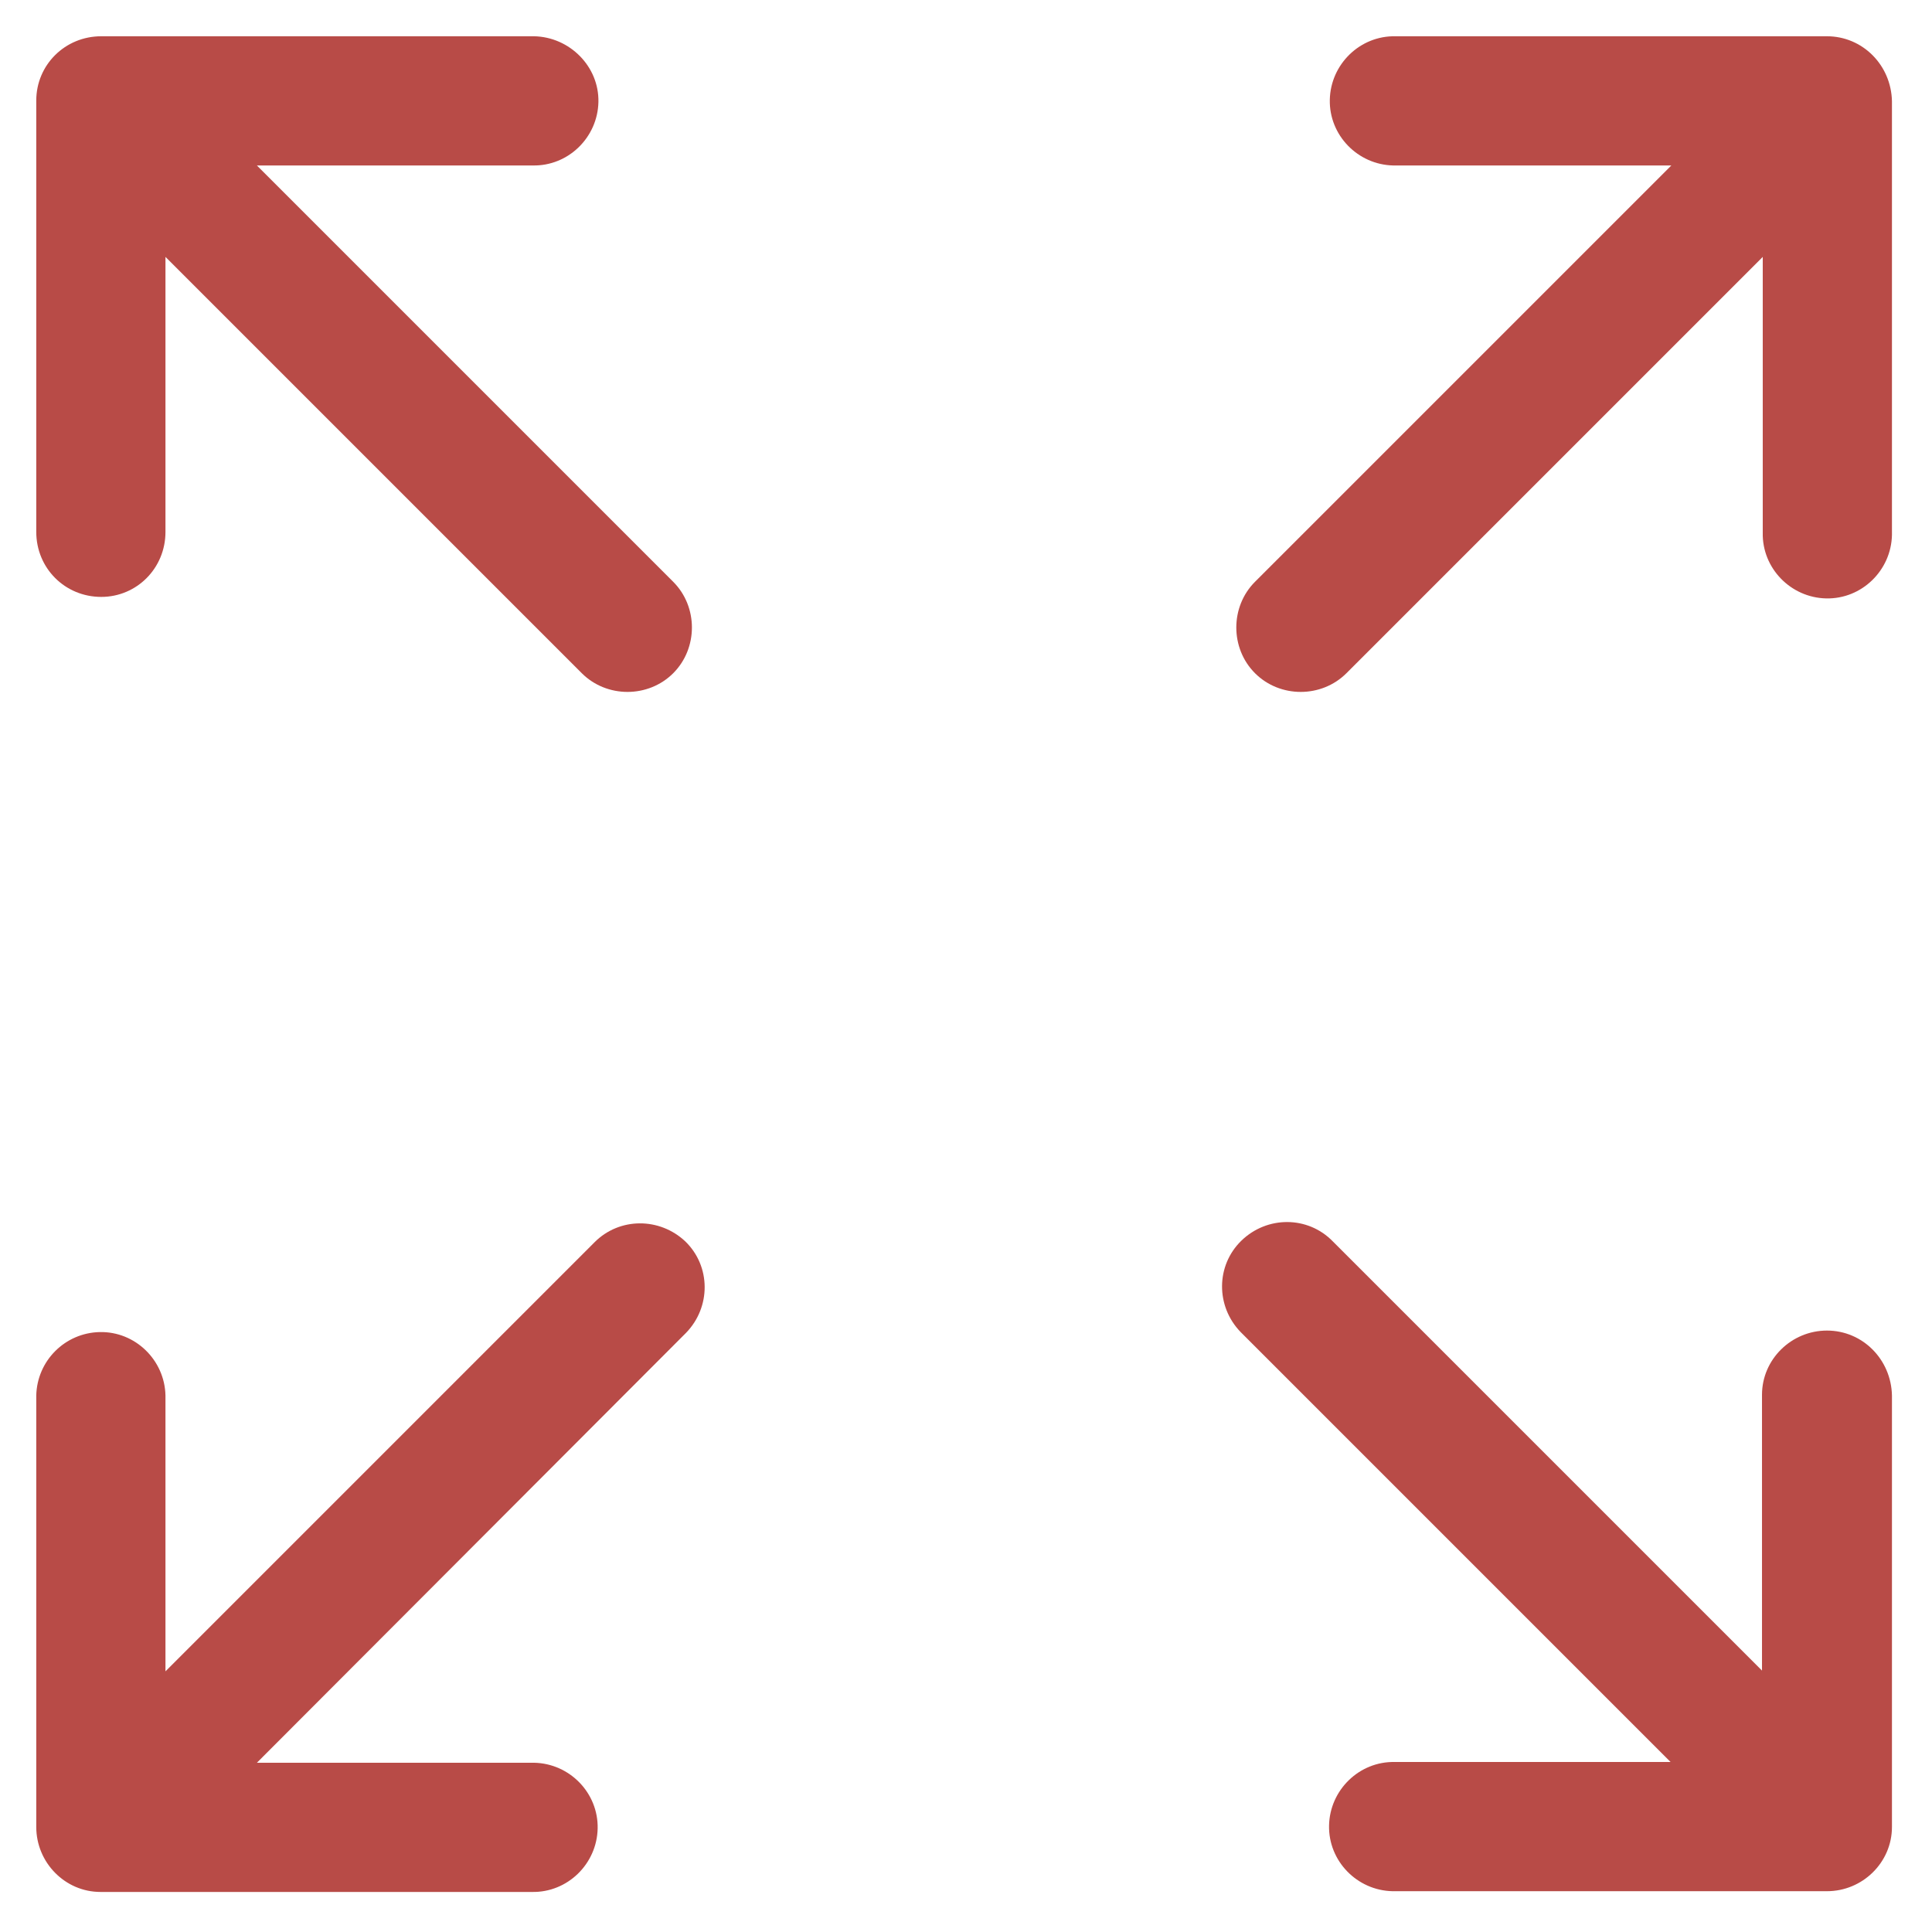
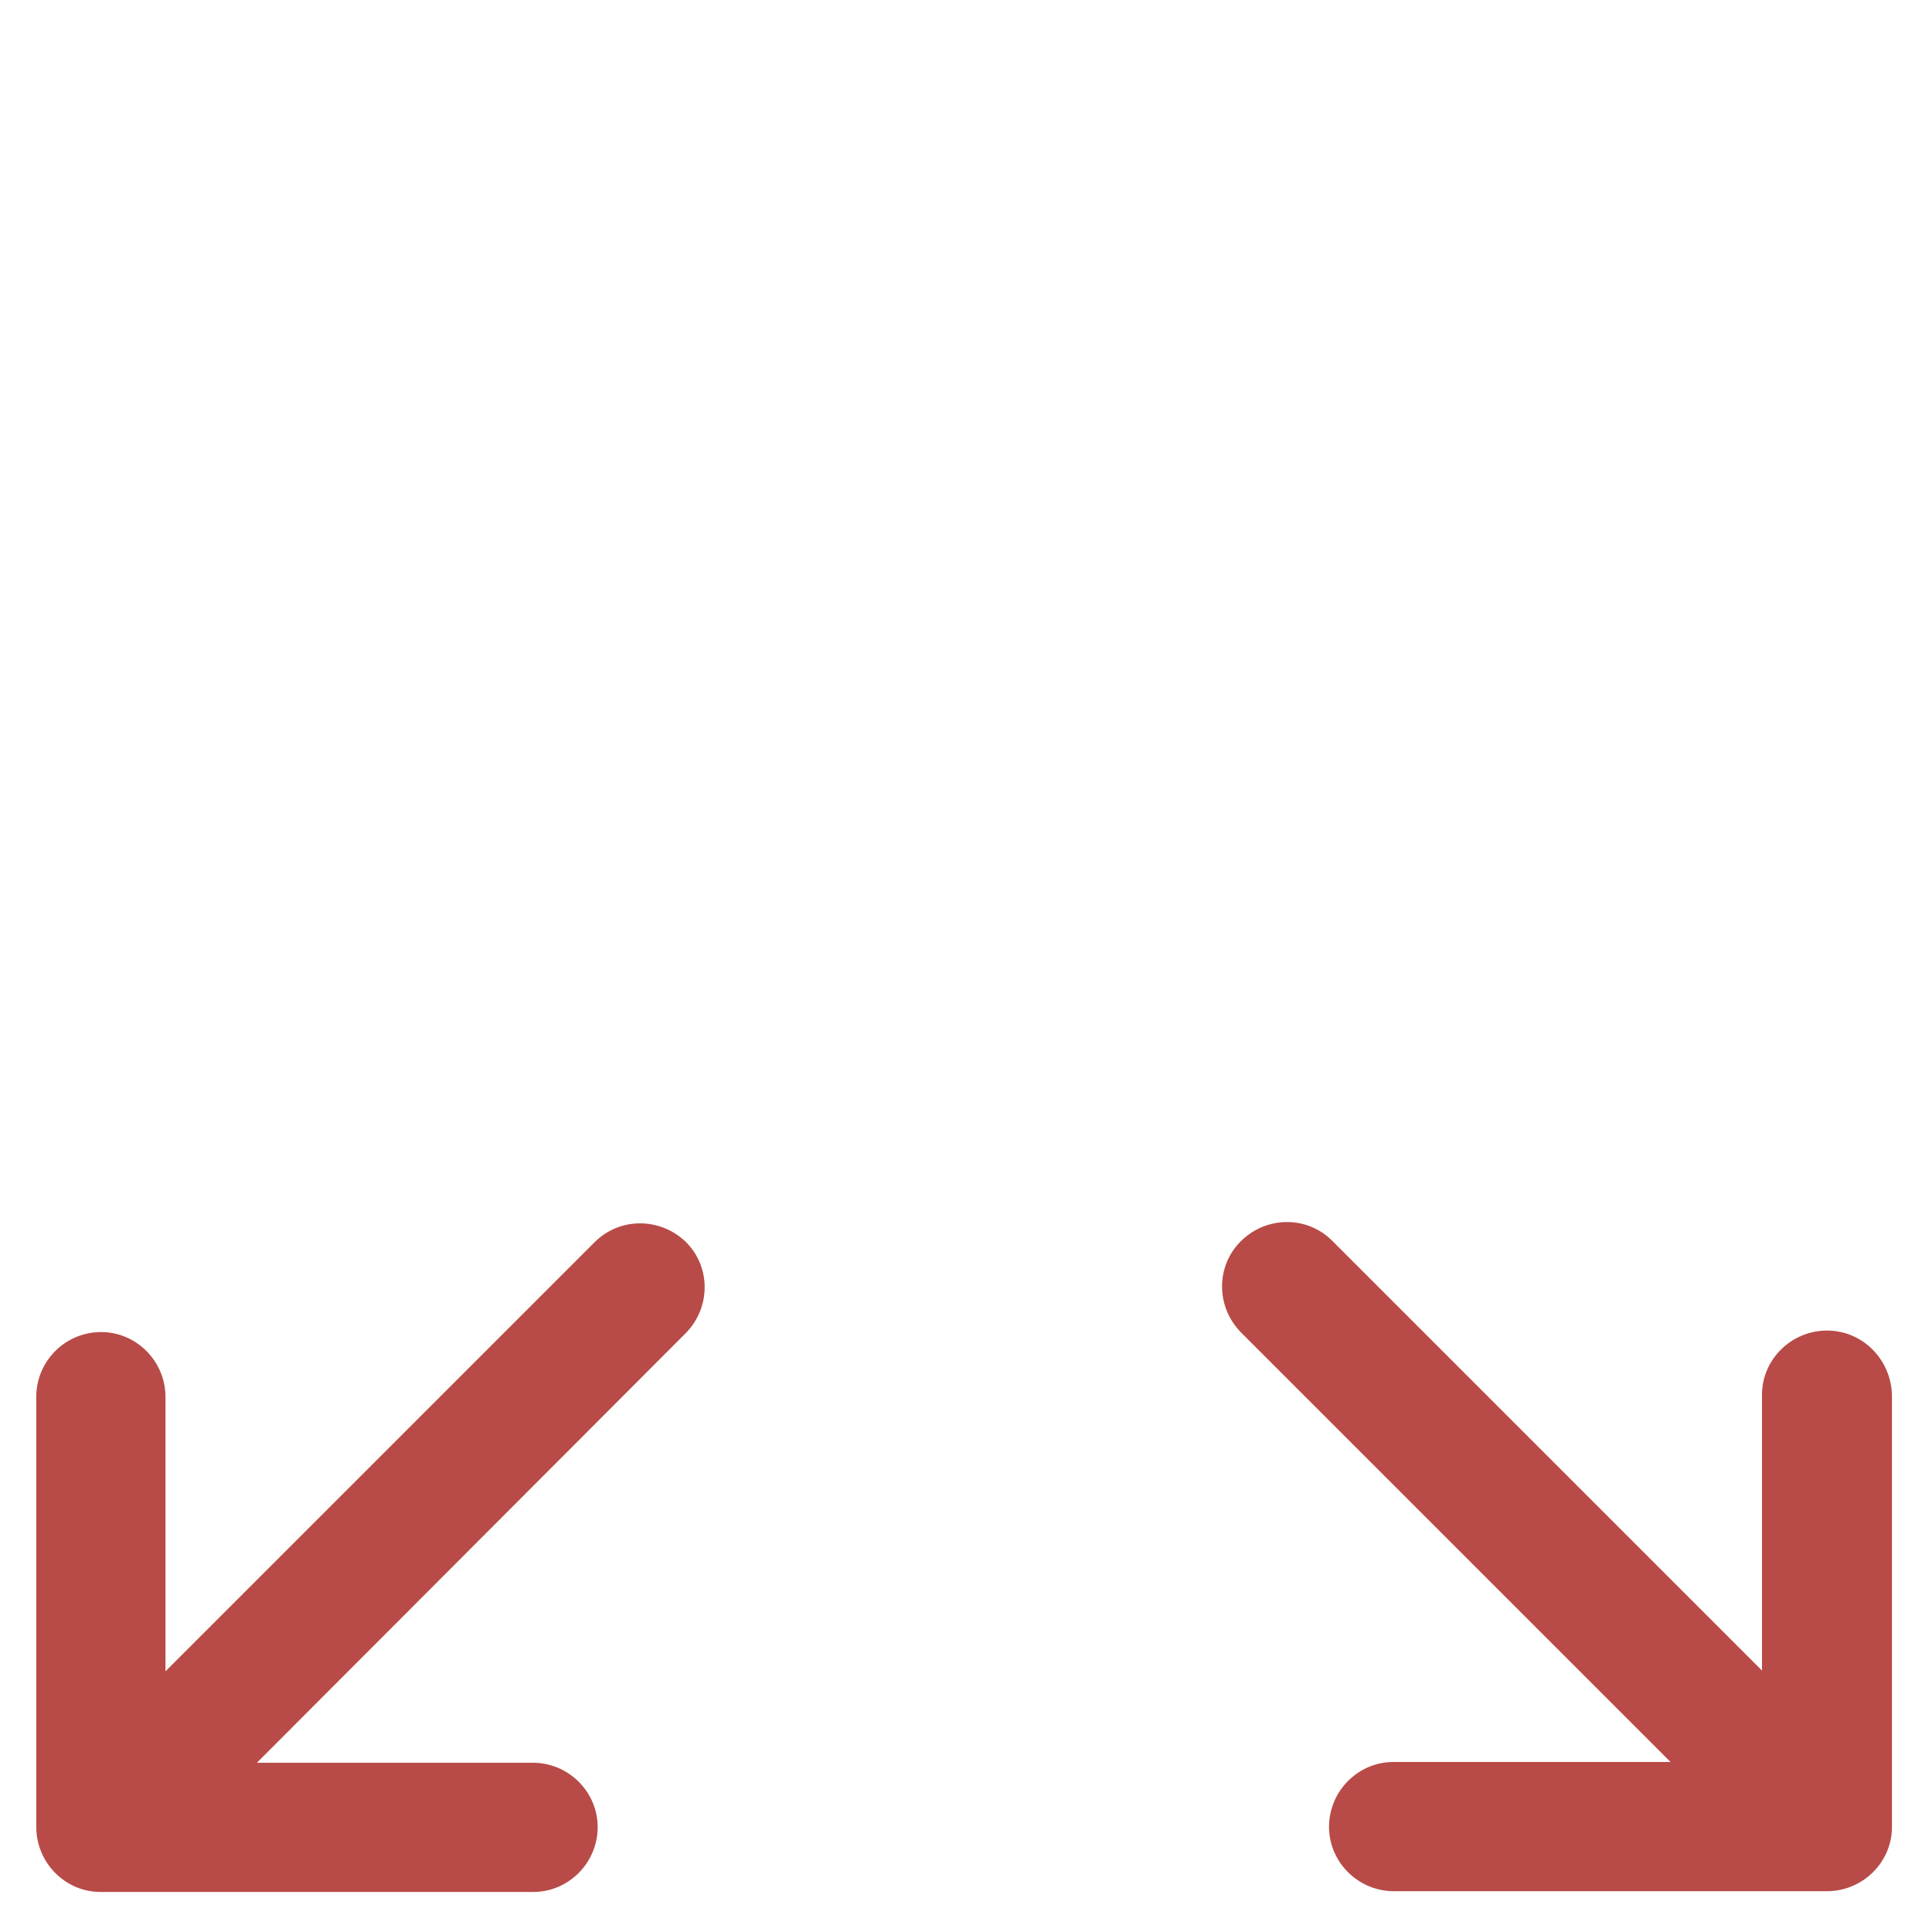
<svg xmlns="http://www.w3.org/2000/svg" version="1.1" id="Layer_1" x="0px" y="0px" viewBox="0 0 255.7 255.7" style="enable-background:new 0 0 255.7 255.7;" xml:space="preserve">
  <style type="text/css">
	.st0{fill:#B84B47;}
</style>
-   <path id="Path_2322" class="st0" d="M13.4,79c4.7,0,8.5-3.8,8.5-8.6V34L77,89.1c3.3,3.3,8.8,3.3,12.1,0s3.3-8.8,0-12.1L34,21.9h36.5  c4.7,0.1,8.6-3.7,8.7-8.4s-3.8-8.6-8.5-8.7c-0.1,0-0.2,0-0.3,0h-57c-4.8,0-8.6,3.8-8.6,8.5l0,0v57.1C4.8,75.2,8.6,79,13.4,79  C13.3,79,13.3,79,13.4,79z" />
  <path id="Path_2323" class="st0" d="M241.8,176.1c-4.7,0-8.6,3.8-8.6,8.5l0,0v36.5l-56.8-56.8c-3.3-3.4-8.7-3.4-12.1-0.1  c-3.4,3.3-3.4,8.7-0.1,12.1l0.1,0.1l56.8,56.8h-36.5c-4.7-0.1-8.6,3.7-8.7,8.4c-0.1,4.7,3.7,8.6,8.4,8.7c0.1,0,0.2,0,0.3,0h57.2  c4.7,0,8.6-3.8,8.6-8.5l0,0v-57.1C250.3,179.9,246.5,176.1,241.8,176.1z" />
  <path id="Path_2324" class="st0" d="M78.7,164.4l-56.8,56.8v-36.5c-0.1-4.7-4-8.5-8.7-8.4c-4.6,0.1-8.3,3.8-8.4,8.4v57.1  c0,4.7,3.8,8.6,8.5,8.6l0,0h57.1c4.7,0.1,8.6-3.7,8.7-8.4s-3.7-8.6-8.4-8.7c-0.1,0-0.2,0-0.3,0H34l56.8-56.9  c3.3-3.4,3.3-8.8-0.1-12.1C87.3,161.1,82,161.1,78.7,164.4L78.7,164.4z" />
-   <path id="Path_2325" class="st0" d="M241.8,4.8h-57.1c-4.7-0.1-8.6,3.7-8.7,8.4c-0.1,4.7,3.7,8.6,8.4,8.7c0.1,0,0.2,0,0.3,0h36.5  L166.1,77c-3.3,3.3-3.3,8.8,0,12.1c3.3,3.3,8.8,3.3,12.1,0L233.3,34v36.5c-0.1,4.7,3.7,8.6,8.4,8.7s8.6-3.7,8.7-8.4  c0-0.1,0-0.2,0-0.3V13.4C250.3,8.6,246.5,4.8,241.8,4.8z" />
</svg>